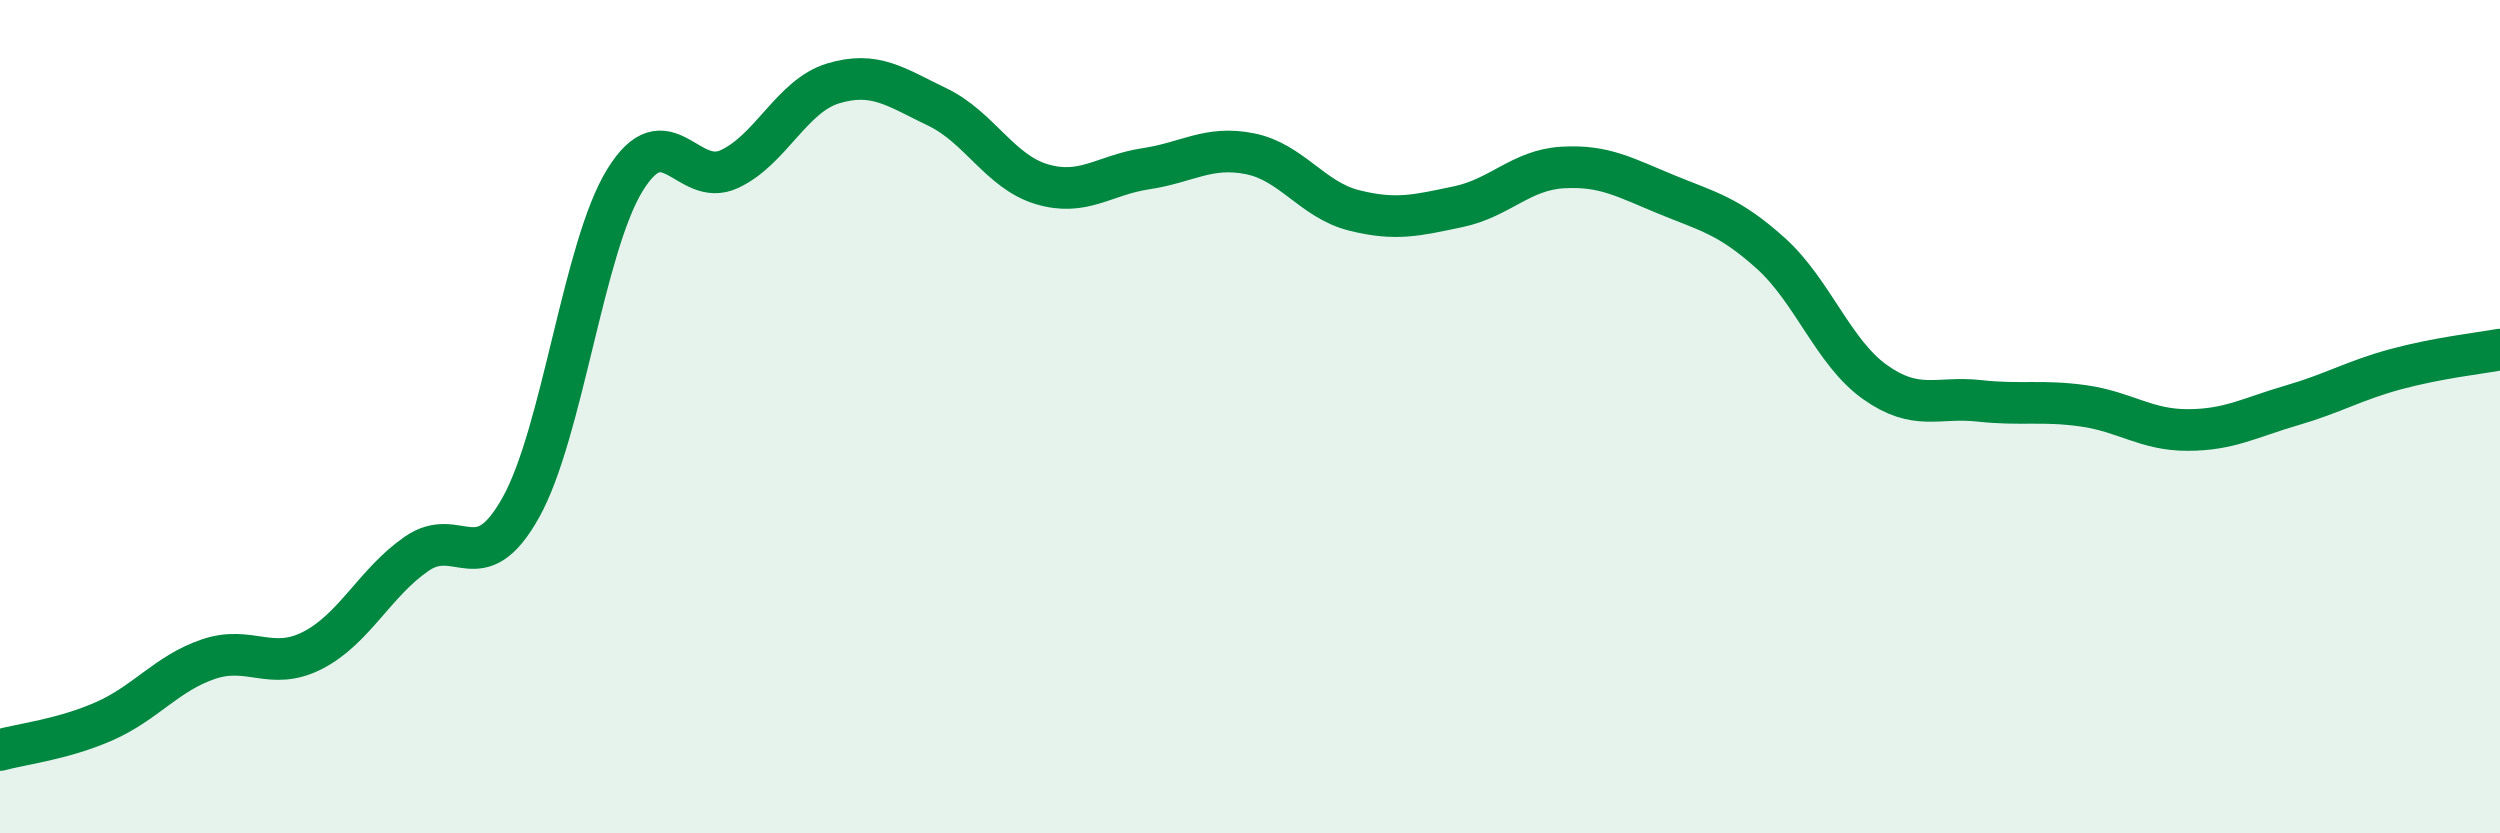
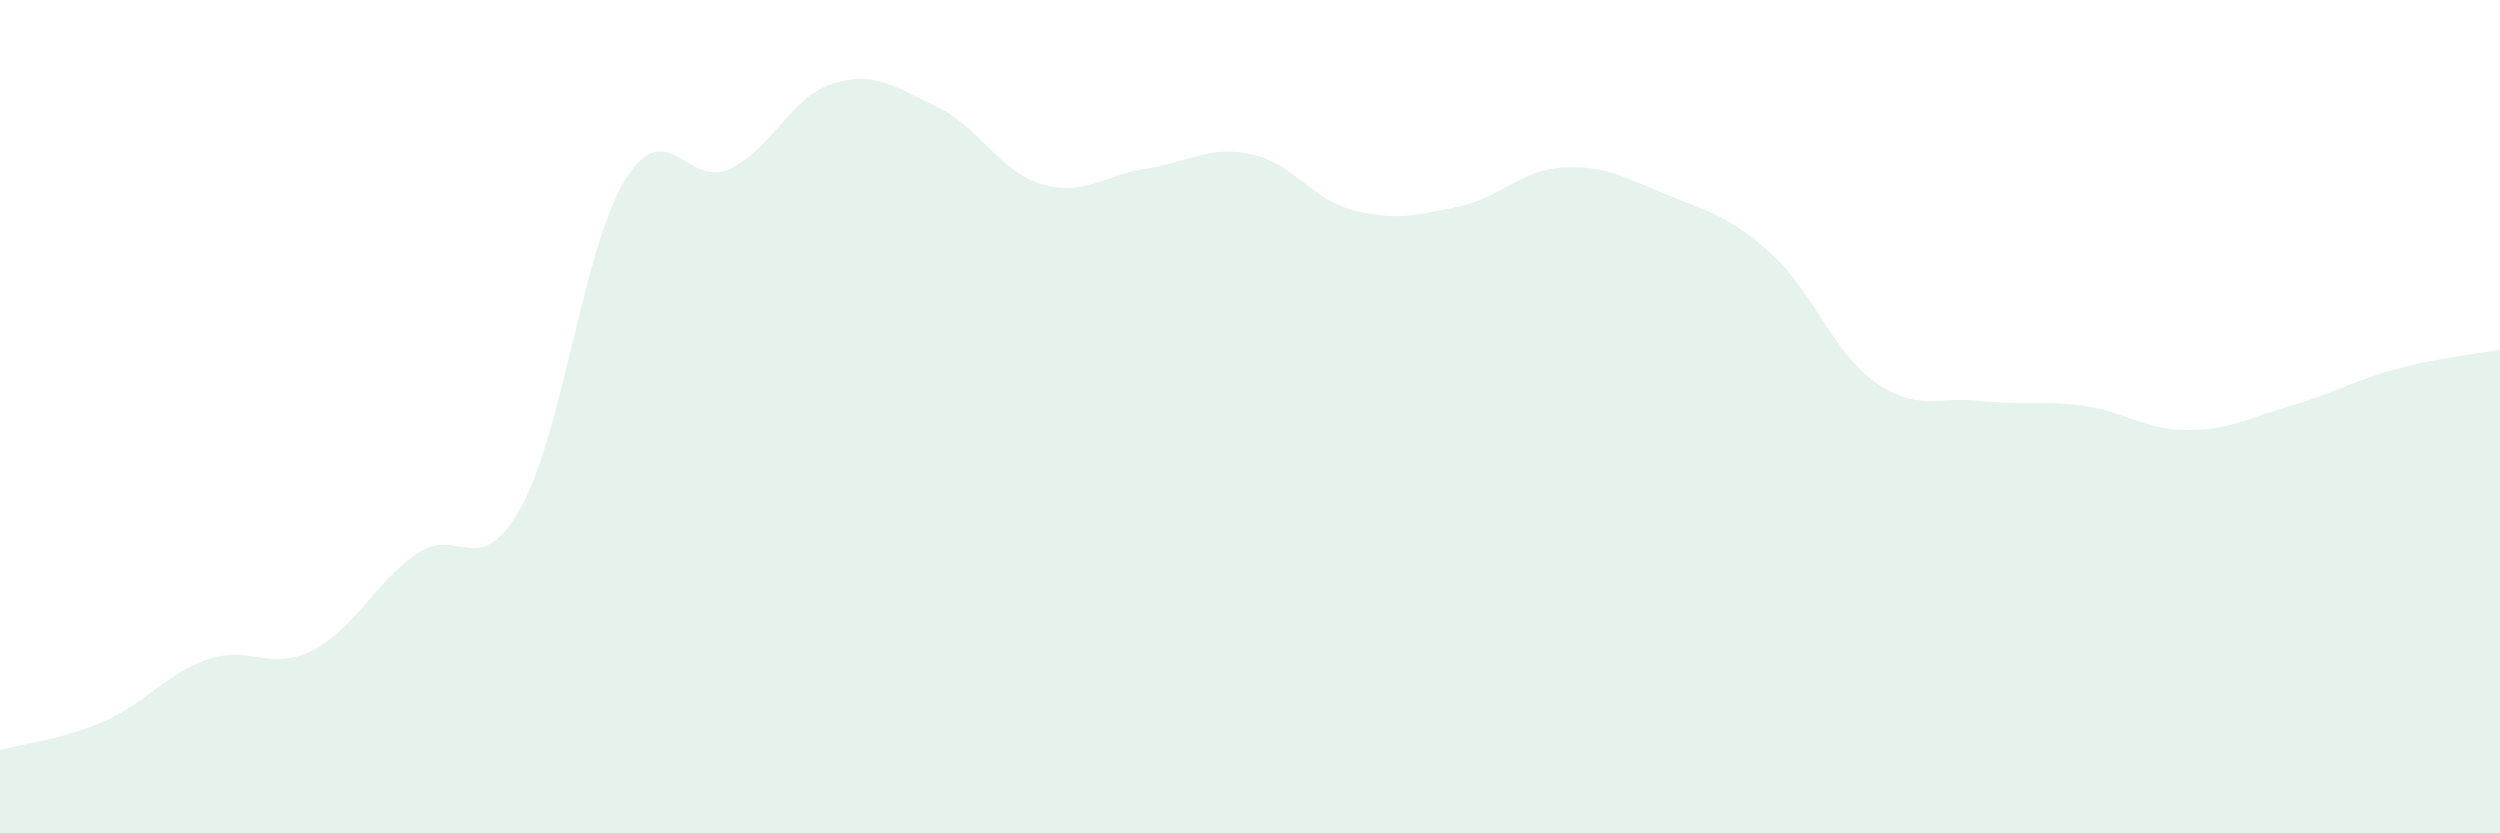
<svg xmlns="http://www.w3.org/2000/svg" width="60" height="20" viewBox="0 0 60 20">
  <path d="M 0,18 C 0.5,17.86 1.5,17.75 2.5,17.31 C 3.5,16.87 4,16.16 5,15.82 C 6,15.48 6.5,16.12 7.5,15.61 C 8.5,15.1 9,13.98 10,13.29 C 11,12.6 11.5,13.97 12.5,12.18 C 13.5,10.39 14,5.94 15,4.32 C 16,2.7 16.5,4.52 17.5,4.06 C 18.5,3.6 19,2.3 20,2 C 21,1.7 21.5,2.09 22.5,2.57 C 23.5,3.05 24,4.12 25,4.42 C 26,4.72 26.5,4.2 27.5,4.05 C 28.5,3.9 29,3.49 30,3.69 C 31,3.89 31.5,4.8 32.5,5.05 C 33.5,5.3 34,5.17 35,4.96 C 36,4.75 36.5,4.08 37.5,4.02 C 38.5,3.96 39,4.26 40,4.67 C 41,5.08 41.5,5.18 42.5,6.08 C 43.5,6.98 44,8.46 45,9.17 C 46,9.88 46.5,9.51 47.5,9.62 C 48.5,9.73 49,9.6 50,9.74 C 51,9.88 51.5,10.32 52.5,10.32 C 53.5,10.32 54,10.02 55,9.73 C 56,9.44 56.5,9.13 57.5,8.86 C 58.5,8.59 59.5,8.48 60,8.39L60 20L0 20Z" fill="#008740" opacity="0.1" stroke-linecap="round" stroke-linejoin="round" />
-   <path d="M 0,18 C 0.5,17.86 1.5,17.75 2.5,17.31 C 3.5,16.87 4,16.16 5,15.82 C 6,15.48 6.5,16.12 7.5,15.61 C 8.5,15.1 9,13.98 10,13.29 C 11,12.6 11.5,13.97 12.5,12.18 C 13.5,10.39 14,5.94 15,4.32 C 16,2.7 16.5,4.52 17.5,4.06 C 18.5,3.6 19,2.3 20,2 C 21,1.7 21.5,2.09 22.5,2.57 C 23.5,3.05 24,4.12 25,4.42 C 26,4.72 26.5,4.2 27.5,4.05 C 28.5,3.9 29,3.49 30,3.69 C 31,3.89 31.5,4.8 32.5,5.05 C 33.5,5.3 34,5.17 35,4.96 C 36,4.75 36.5,4.08 37.5,4.02 C 38.5,3.96 39,4.26 40,4.67 C 41,5.08 41.5,5.18 42.5,6.08 C 43.5,6.98 44,8.46 45,9.17 C 46,9.88 46.5,9.51 47.5,9.62 C 48.5,9.73 49,9.6 50,9.74 C 51,9.88 51.5,10.32 52.5,10.32 C 53.5,10.32 54,10.02 55,9.73 C 56,9.44 56.5,9.13 57.5,8.86 C 58.5,8.59 59.5,8.48 60,8.39" stroke="#008740" stroke-width="1" fill="none" stroke-linecap="round" stroke-linejoin="round" />
</svg>